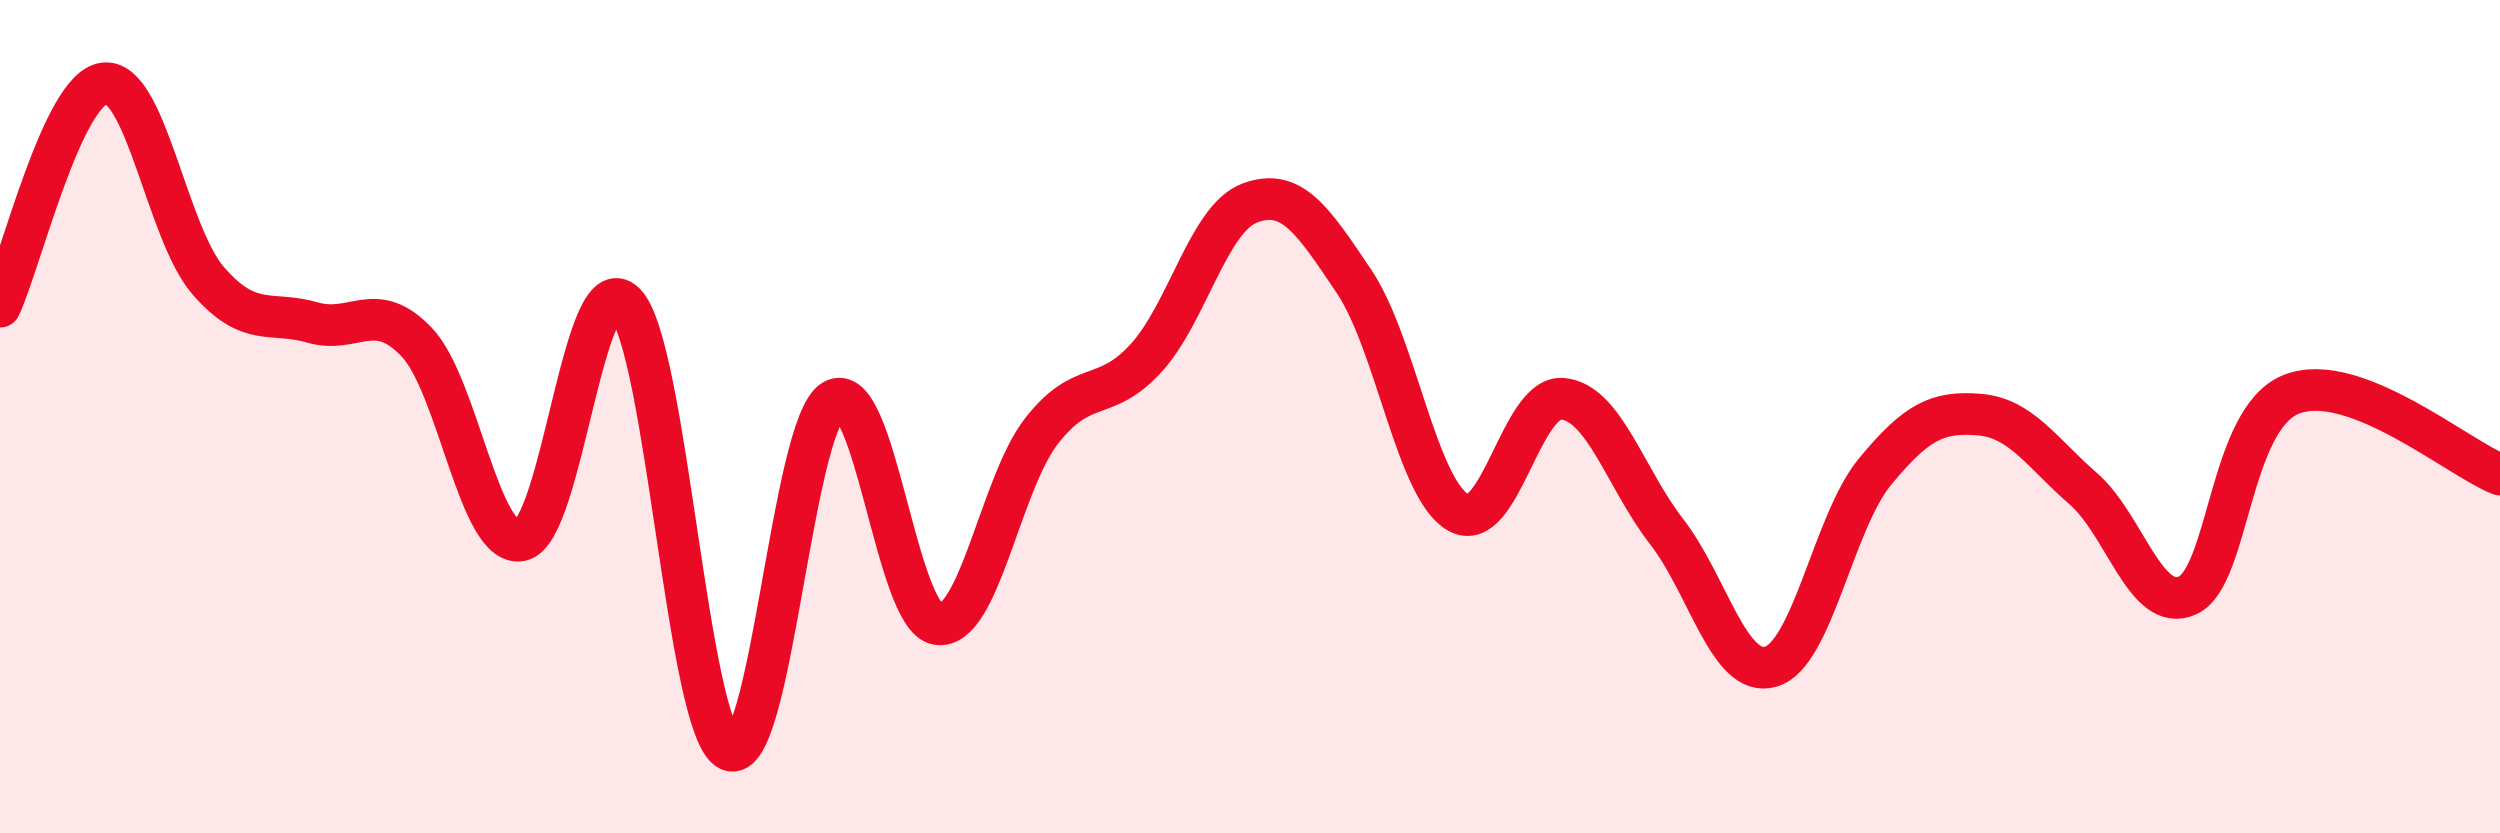
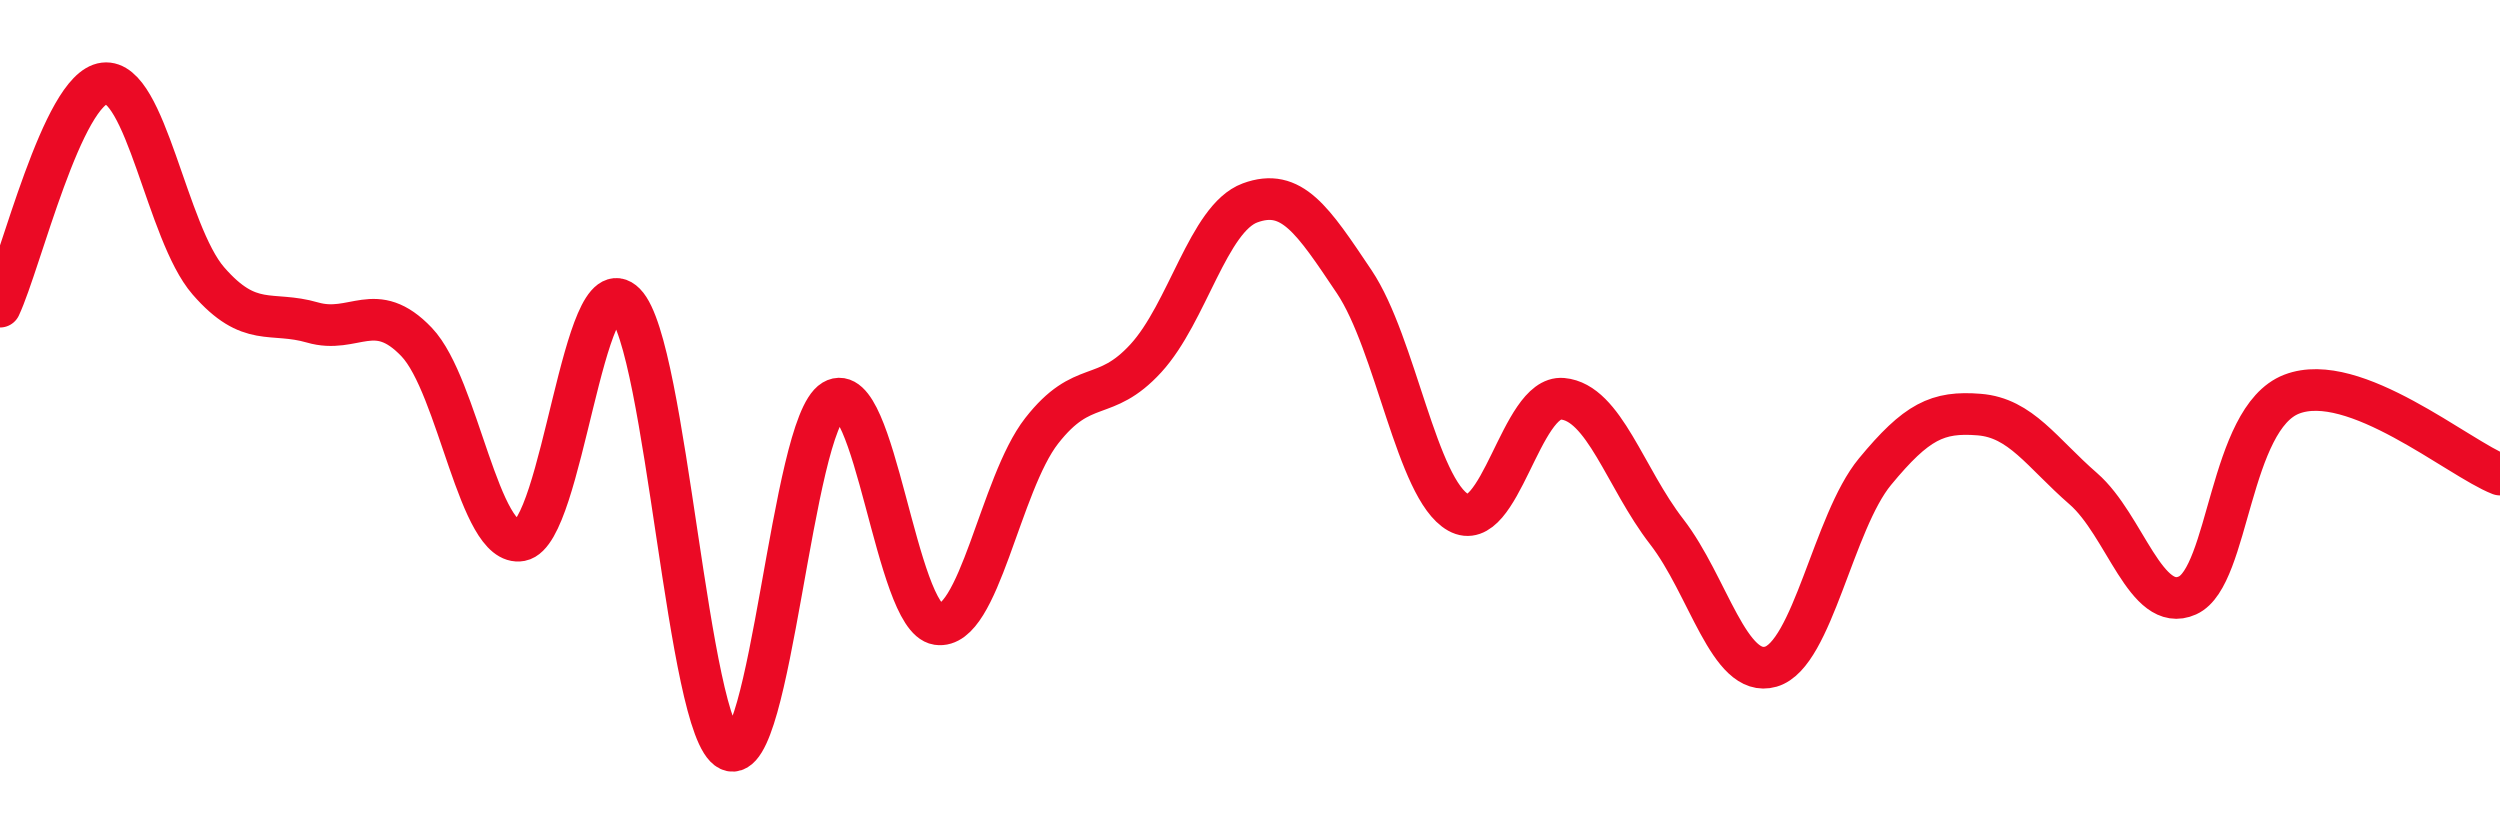
<svg xmlns="http://www.w3.org/2000/svg" width="60" height="20" viewBox="0 0 60 20">
-   <path d="M 0,7.36 C 0.5,6.29 1.5,2.12 2.5,2 C 3.5,1.88 4,5.59 5,6.74 C 6,7.89 6.5,7.45 7.5,7.74 C 8.5,8.03 9,7.16 10,8.21 C 11,9.26 11.5,13.16 12.5,12.97 C 13.5,12.78 14,6.27 15,7.28 C 16,8.29 16.5,17.53 17.5,18 C 18.5,18.47 19,10.21 20,9.61 C 21,9.01 21.5,14.83 22.5,14.98 C 23.5,15.13 24,11.62 25,10.34 C 26,9.06 26.5,9.69 27.5,8.6 C 28.5,7.51 29,5.24 30,4.87 C 31,4.5 31.5,5.27 32.5,6.76 C 33.5,8.25 34,11.74 35,12.3 C 36,12.86 36.5,9.48 37.5,9.57 C 38.5,9.66 39,11.47 40,12.76 C 41,14.05 41.5,16.29 42.5,16 C 43.5,15.71 44,12.53 45,11.32 C 46,10.11 46.5,9.87 47.5,9.95 C 48.5,10.03 49,10.86 50,11.73 C 51,12.6 51.5,14.74 52.5,14.29 C 53.5,13.84 53.5,10.04 55,9.46 C 56.5,8.88 59,11 60,11.39L60 20L0 20Z" fill="#EB0A25" opacity="0.1" stroke-linecap="round" stroke-linejoin="round" />
  <path d="M 0,7.36 C 0.5,6.29 1.5,2.12 2.5,2 C 3.5,1.88 4,5.59 5,6.74 C 6,7.89 6.5,7.45 7.5,7.74 C 8.5,8.03 9,7.16 10,8.21 C 11,9.26 11.5,13.16 12.5,12.97 C 13.5,12.78 14,6.27 15,7.28 C 16,8.29 16.5,17.53 17.5,18 C 18.5,18.47 19,10.21 20,9.61 C 21,9.01 21.5,14.83 22.5,14.98 C 23.5,15.13 24,11.62 25,10.34 C 26,9.06 26.5,9.69 27.5,8.6 C 28.5,7.51 29,5.24 30,4.87 C 31,4.5 31.5,5.27 32.5,6.76 C 33.5,8.25 34,11.74 35,12.3 C 36,12.86 36.5,9.48 37.5,9.57 C 38.5,9.66 39,11.47 40,12.76 C 41,14.05 41.5,16.29 42.5,16 C 43.5,15.71 44,12.53 45,11.32 C 46,10.11 46.5,9.87 47.5,9.95 C 48.5,10.03 49,10.86 50,11.73 C 51,12.6 51.5,14.74 52.5,14.29 C 53.5,13.84 53.5,10.04 55,9.46 C 56.5,8.88 59,11 60,11.39" stroke="#EB0A25" stroke-width="1" fill="none" stroke-linecap="round" stroke-linejoin="round" />
</svg>